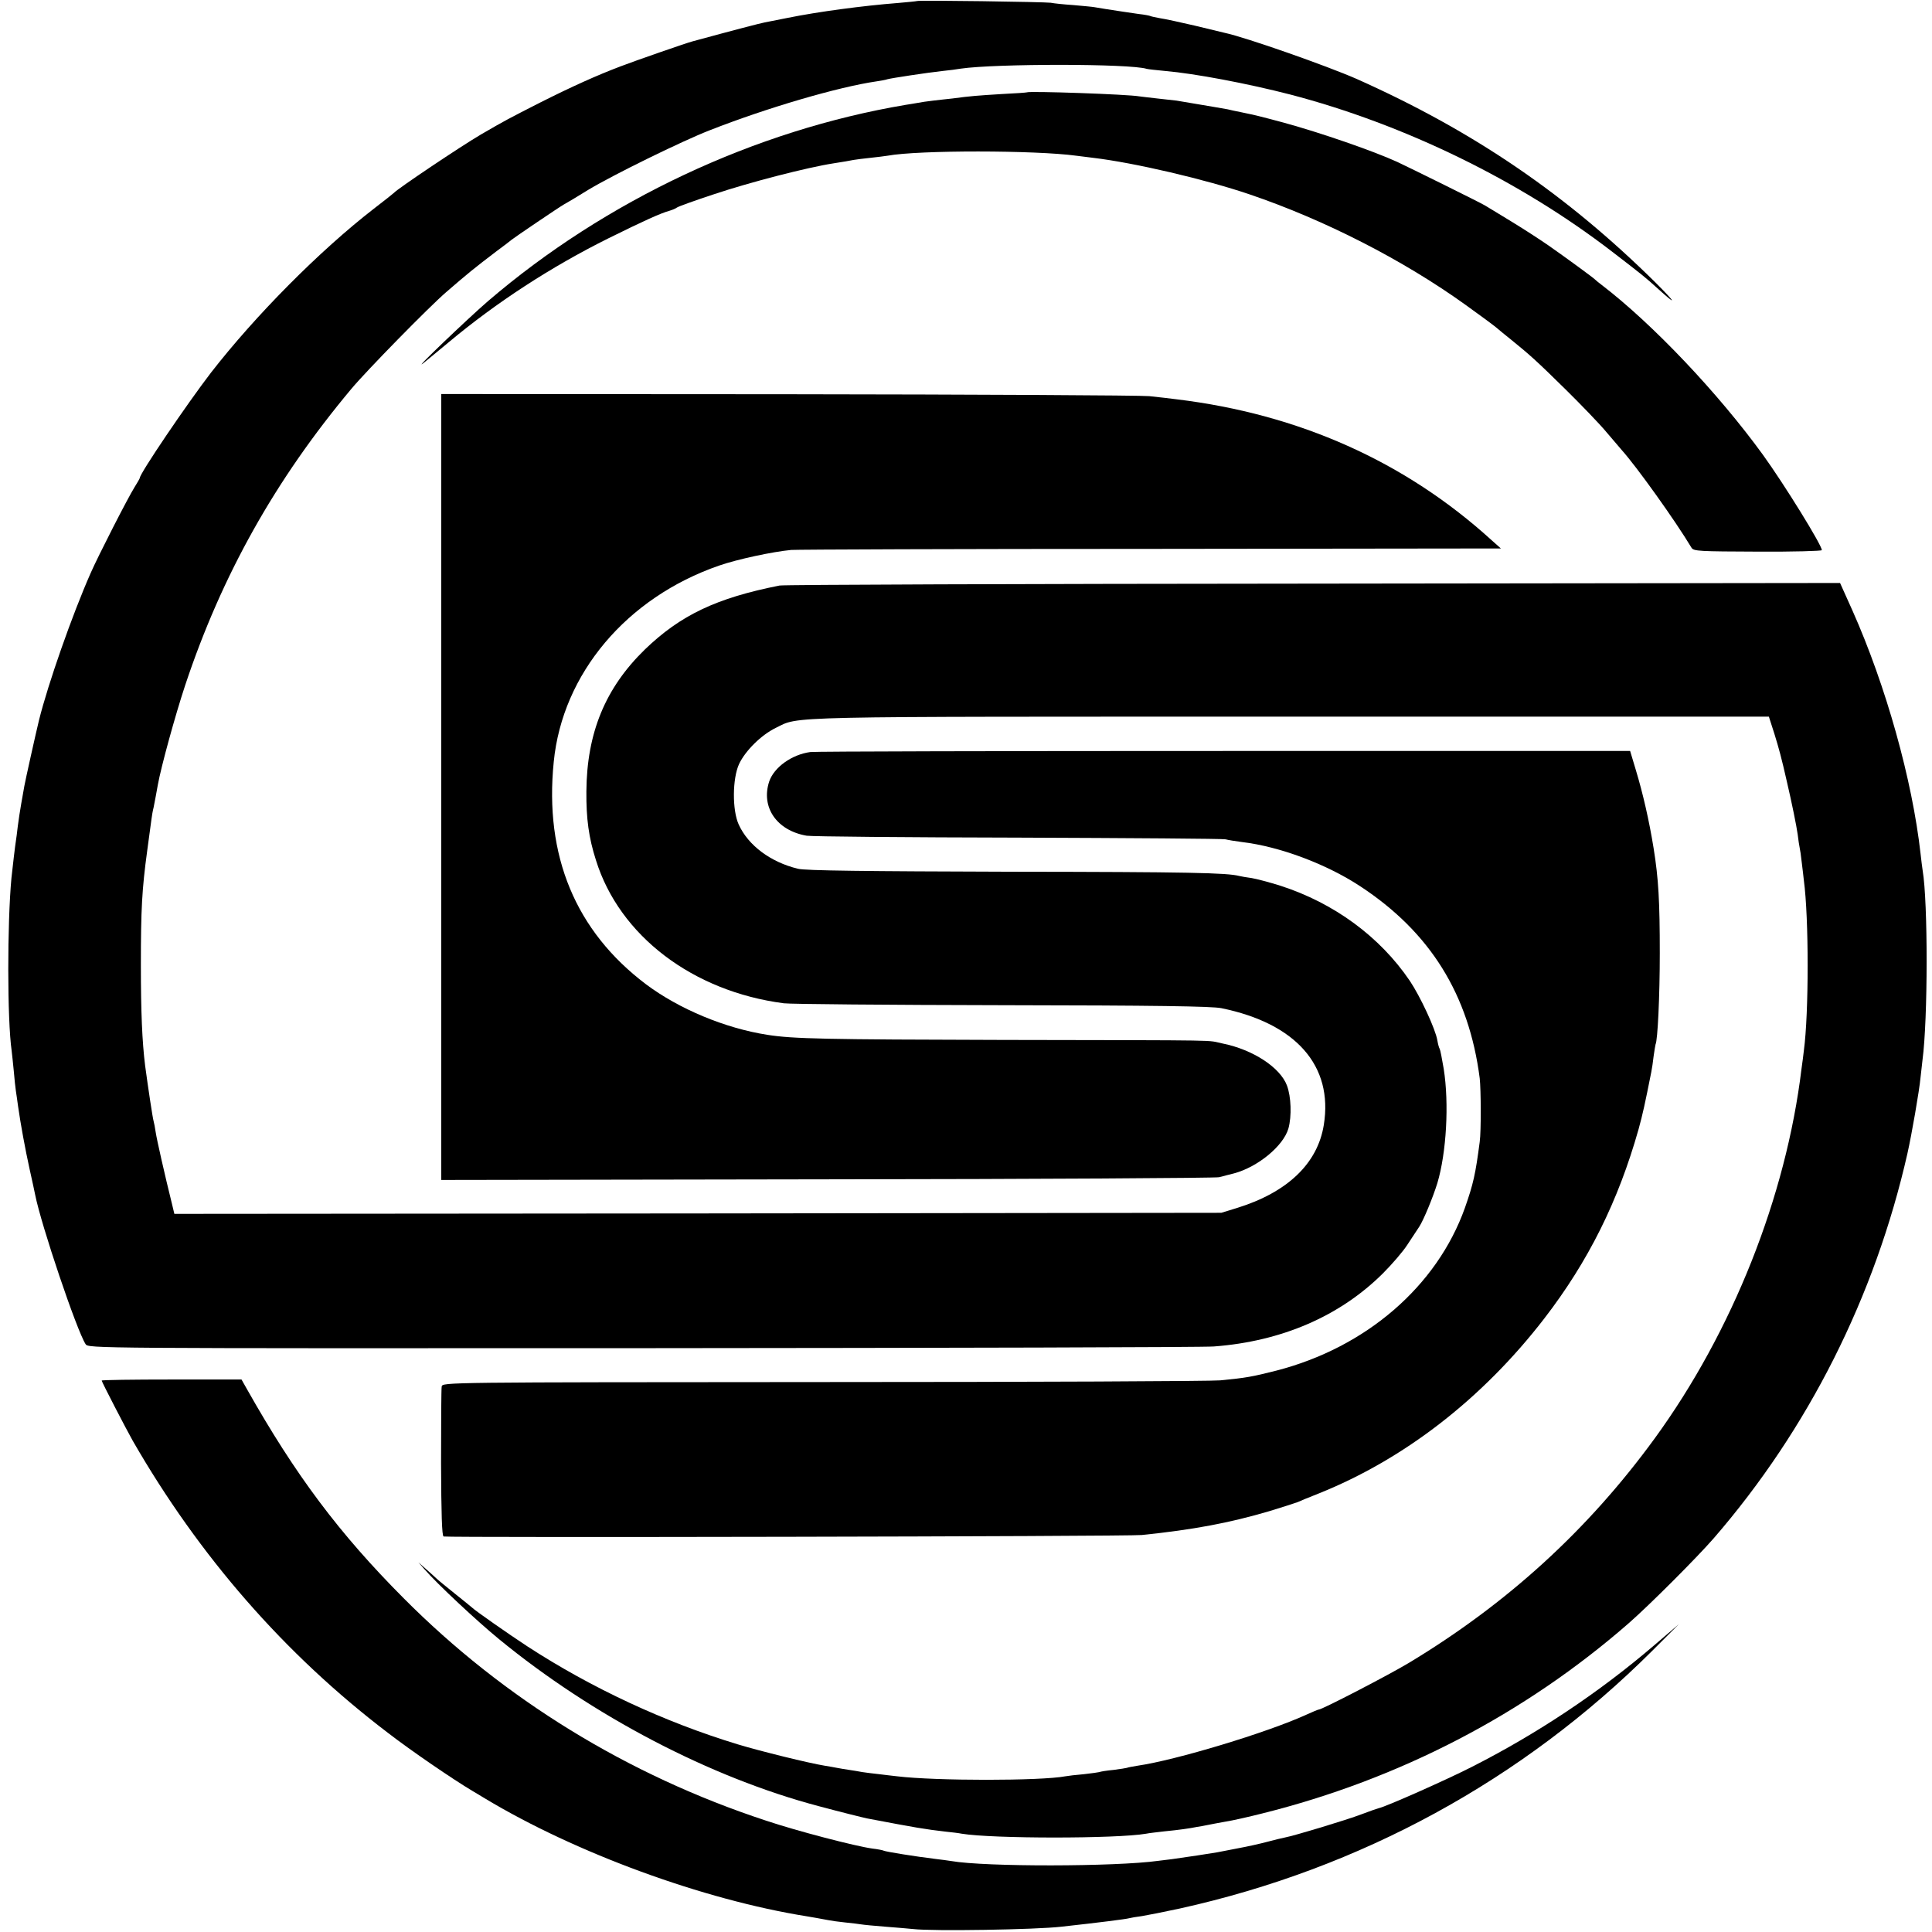
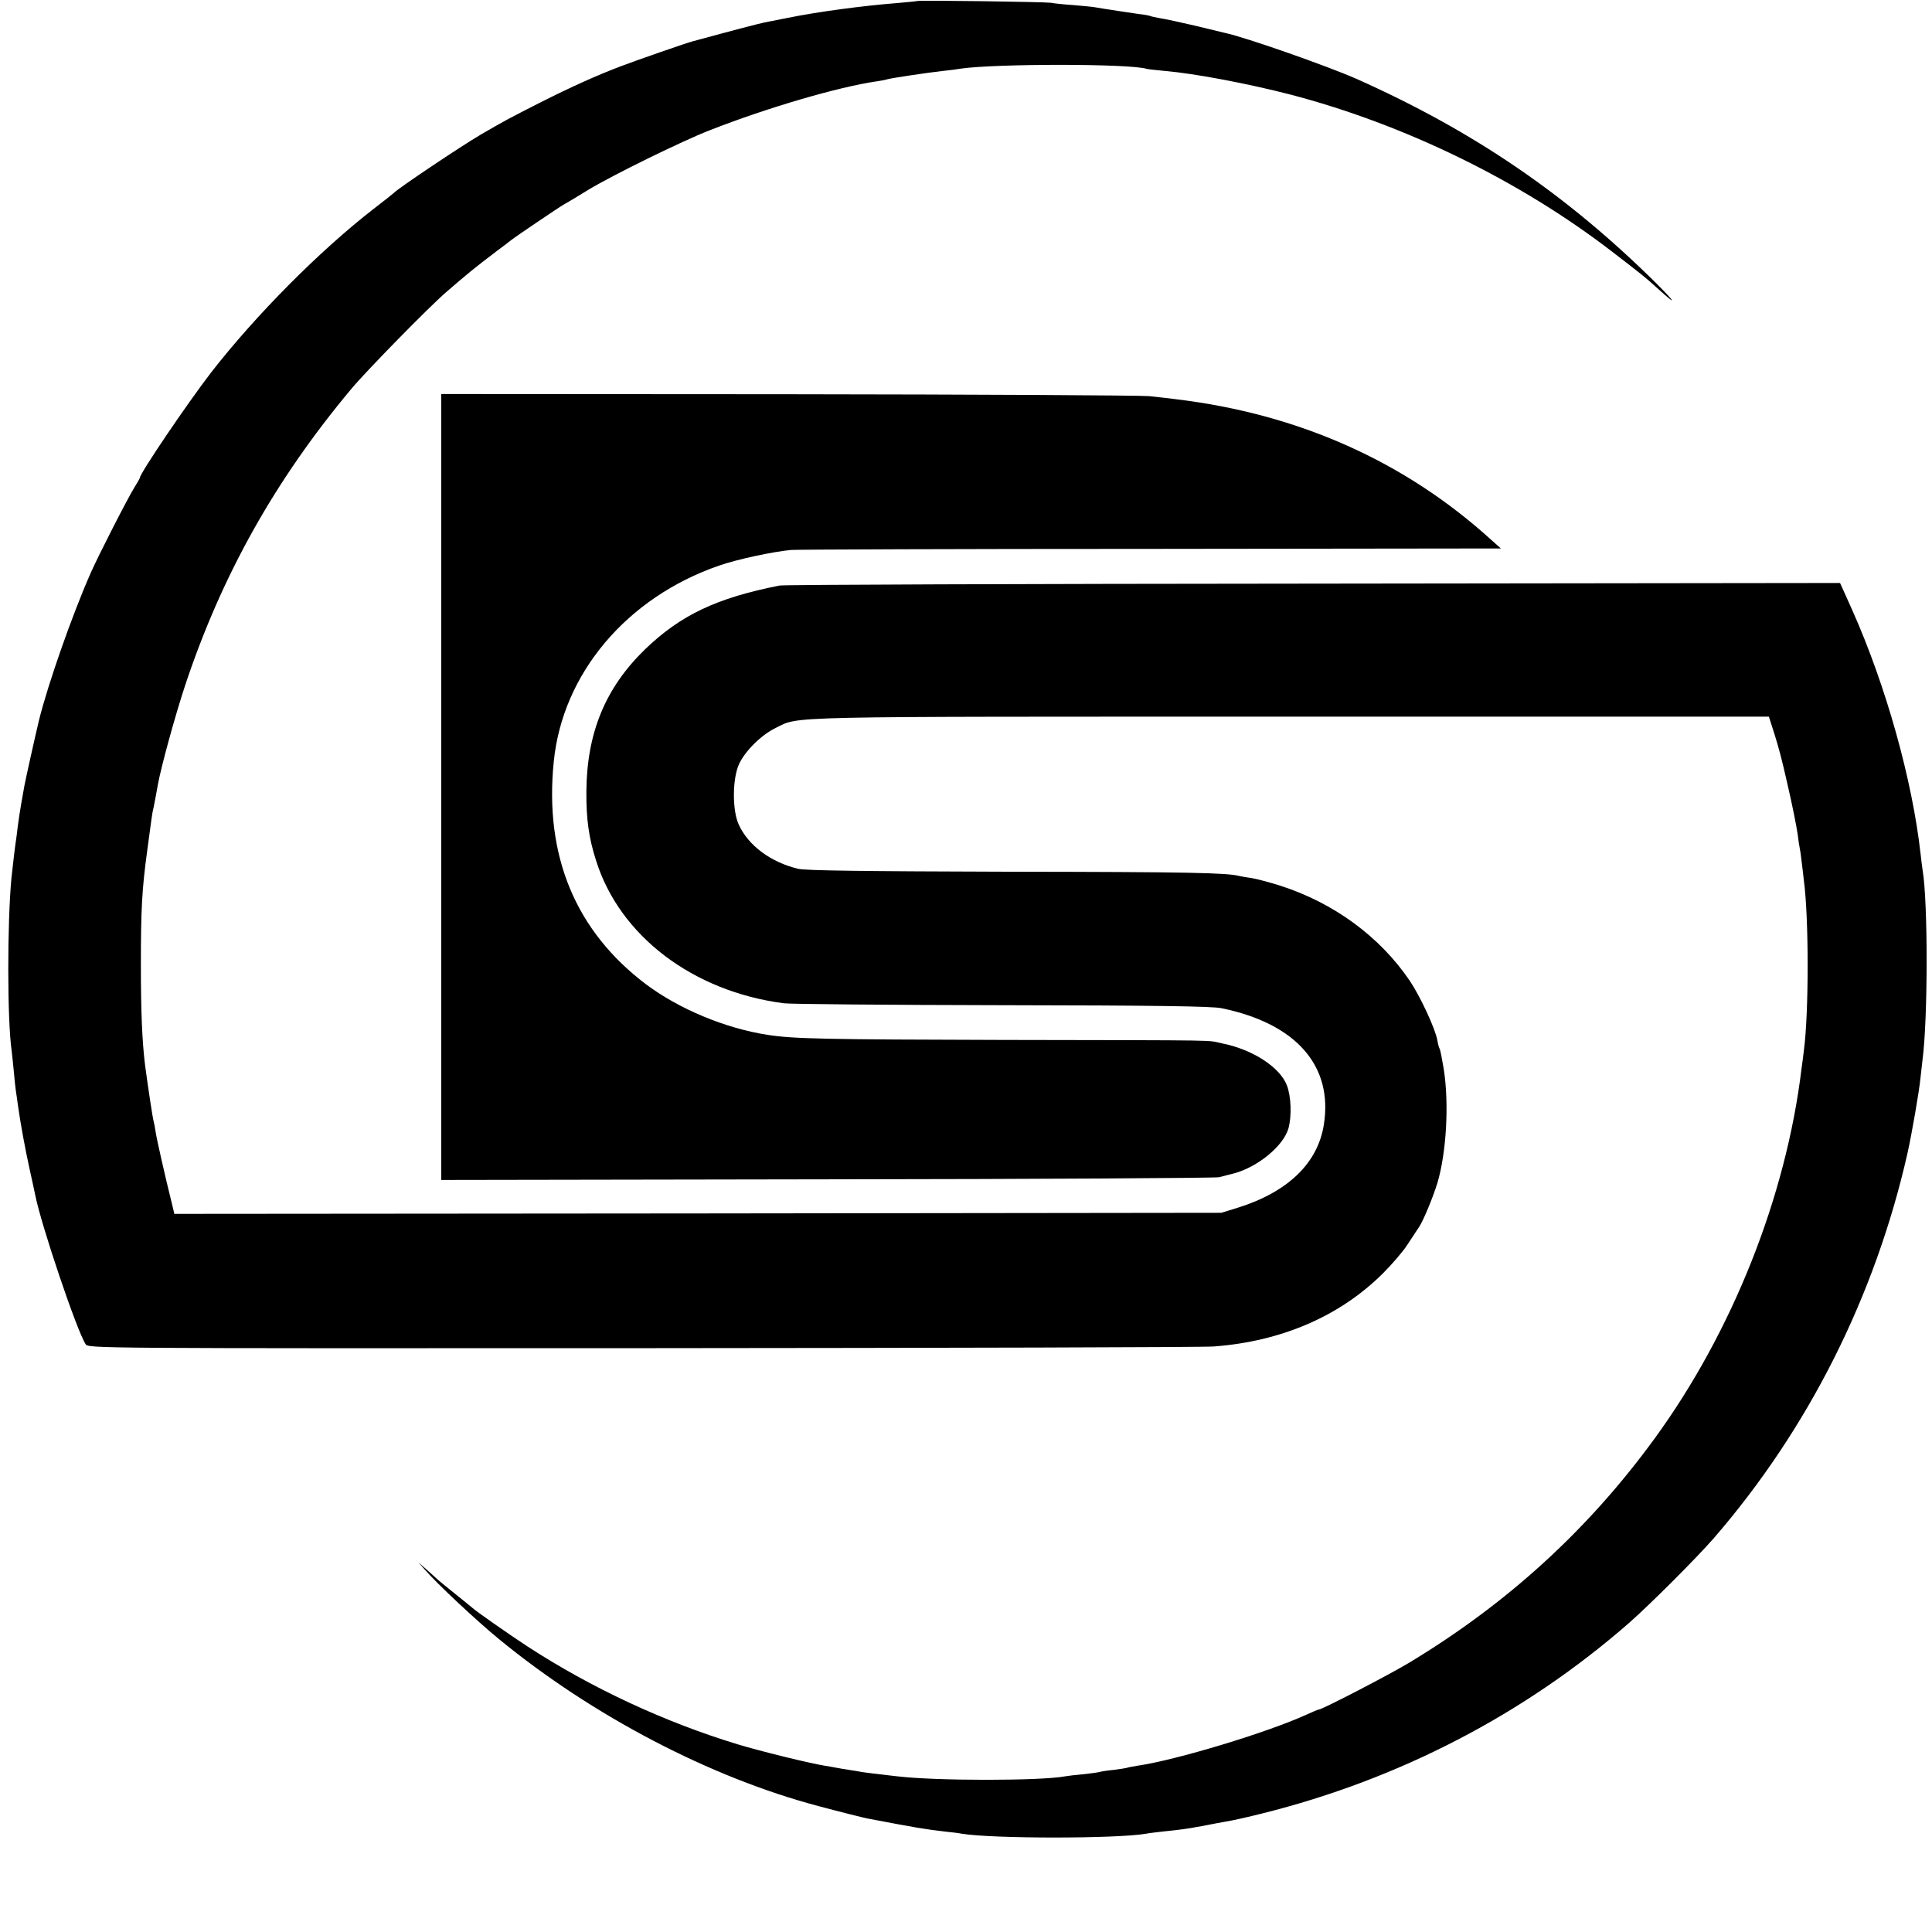
<svg xmlns="http://www.w3.org/2000/svg" version="1.0" width="912pt" height="912pt" viewBox="0 0 912 912" preserveAspectRatio="xMidYMid meet">
  <g transform="translate(0,912) scale(0.1,-0.1)" fill="#000000" stroke="none">
    <path d="M4328 9115 c-2 -1 -41 -5 -88 -9 -166 -13 -377 -41 -525 -71 -44 -9 -92 -18 -106 -21 -21 -4 -137 -34 -339 -89 -28 -7 -275 -93 -340 -118 -111 -42 -229 -95 -380 -171 -147 -75 -165 -84 -280 -151 -97 -57 -392 -255 -410 -275 -3 -3 -45 -37 -95 -75 -257 -199 -560 -505 -769 -774 -113 -147 -336 -476 -336 -497 0 -2 -11 -22 -25 -44 -31 -49 -171 -323 -207 -405 -87 -197 -201 -522 -244 -695 -16 -66 -64 -282 -69 -310 -3 -19 -10 -57 -15 -85 -5 -27 -12 -75 -16 -105 -3 -30 -8 -62 -9 -70 -3 -16 -16 -128 -21 -175 -20 -214 -20 -668 1 -815 2 -14 6 -56 10 -95 3 -38 8 -81 10 -95 2 -14 7 -45 10 -70 12 -85 34 -205 55 -300 12 -52 23 -106 26 -120 28 -142 196 -640 238 -705 13 -20 24 -20 2627 -19 1438 1 2652 4 2699 8 320 24 595 143 798 345 42 42 95 103 116 136 22 33 47 71 56 85 20 31 64 137 85 205 43 144 56 376 30 540 -8 47 -16 89 -19 94 -3 4 -8 22 -11 40 -9 54 -81 208 -130 281 -141 208 -357 367 -611 449 -51 16 -111 32 -135 36 -24 3 -51 8 -59 10 -59 15 -234 19 -1080 20 -681 2 -969 5 -1003 14 -129 31 -235 110 -280 209 -31 68 -30 217 2 286 30 63 105 137 173 170 115 56 -11 53 2431 53 l2257 0 26 -81 c21 -68 34 -115 59 -226 23 -98 46 -212 51 -249 3 -25 7 -53 9 -61 2 -8 7 -40 10 -70 4 -30 8 -68 10 -85 24 -177 24 -628 0 -805 -2 -19 -7 -57 -11 -85 -73 -604 -326 -1241 -693 -1745 -314 -431 -696 -780 -1161 -1060 -95 -57 -409 -220 -425 -220 -3 0 -30 -11 -58 -24 -186 -85 -617 -215 -797 -241 -24 -4 -47 -8 -50 -10 -3 -1 -32 -6 -65 -10 -32 -3 -62 -8 -65 -10 -3 -1 -36 -6 -73 -10 -37 -3 -77 -8 -88 -10 -116 -22 -613 -22 -794 0 -16 2 -55 6 -85 10 -30 3 -66 8 -80 10 -14 3 -41 7 -60 10 -19 3 -46 7 -60 10 -14 3 -39 7 -57 10 -74 12 -302 68 -411 101 -345 105 -689 265 -992 462 -83 54 -250 171 -260 182 -3 3 -39 32 -80 65 -41 33 -82 66 -91 75 -9 8 -31 29 -50 45 l-34 30 30 -34 c59 -68 245 -242 350 -328 442 -363 999 -654 1510 -789 93 -25 213 -55 229 -58 236 -45 274 -51 368 -62 29 -3 64 -7 78 -10 146 -24 731 -24 870 0 14 3 52 7 85 11 72 7 121 14 155 21 14 2 36 6 50 9 14 3 52 10 85 16 33 5 112 23 175 39 645 161 1237 468 1730 899 98 86 319 307 400 400 446 515 761 1141 914 1816 20 89 56 295 62 360 3 28 7 64 9 80 26 195 26 747 1 895 -2 14 -7 50 -10 80 -39 348 -163 792 -322 1149 l-58 129 -2485 -3 c-1367 -1 -2502 -5 -2521 -9 -299 -59 -468 -140 -636 -302 -187 -182 -274 -394 -276 -670 -1 -128 11 -218 45 -324 111 -357 457 -620 887 -676 30 -4 494 -8 1030 -9 727 -1 990 -5 1035 -14 353 -72 529 -272 484 -551 -29 -182 -171 -318 -409 -392 l-75 -23 -2471 -3 -2471 -2 -10 42 c-36 145 -73 309 -78 343 -3 22 -8 46 -10 53 -4 12 -26 158 -40 262 -14 113 -20 253 -20 475 0 261 5 357 30 540 9 66 18 133 20 148 2 16 6 40 10 55 7 37 14 71 20 107 15 84 82 328 129 470 173 520 425 970 785 1400 72 86 363 383 446 455 104 90 131 112 240 195 33 24 65 49 71 54 15 12 223 153 246 166 10 5 62 36 115 69 118 71 442 230 573 281 270 106 608 205 788 231 20 3 43 7 51 10 17 5 187 31 261 39 30 3 69 8 85 11 165 24 801 24 878 -1 7 -2 46 -6 87 -10 140 -12 388 -59 590 -111 540 -141 1085 -407 1520 -742 142 -109 159 -123 213 -172 96 -87 91 -73 -8 26 -421 416 -859 715 -1410 961 -141 62 -525 197 -624 218 -9 2 -72 17 -141 34 -69 16 -142 32 -164 35 -21 4 -41 8 -45 10 -3 2 -28 7 -56 10 -27 4 -61 9 -75 11 -55 8 -116 18 -133 21 -10 2 -55 6 -100 10 -45 3 -93 8 -107 11 -28 4 -627 13 -632 8z" />
-     <path d="M4847 8684 c-1 -1 -55 -5 -119 -8 -112 -7 -144 -9 -233 -21 -22 -2 -62 -7 -90 -10 -27 -3 -61 -8 -75 -11 -14 -2 -38 -7 -55 -9 -712 -120 -1417 -451 -1972 -927 -95 -82 -368 -343 -303 -291 14 11 68 56 120 99 224 187 481 354 750 488 170 84 247 119 290 131 14 4 30 11 35 15 6 5 84 33 175 63 170 57 442 127 565 146 39 6 81 13 94 16 13 2 49 7 80 10 31 3 67 8 81 10 147 27 698 26 890 0 14 -2 50 -6 80 -10 194 -23 532 -102 740 -173 353 -120 723 -309 1018 -521 67 -48 132 -96 145 -107 12 -10 44 -37 72 -59 85 -69 116 -96 255 -233 74 -73 162 -164 195 -204 33 -39 65 -76 70 -82 71 -79 254 -335 330 -462 10 -16 37 -17 313 -18 166 -1 302 3 302 7 0 24 -177 310 -278 450 -212 292 -520 617 -760 801 -15 11 -29 23 -32 26 -7 8 -144 108 -220 161 -36 25 -114 76 -175 113 -60 37 -117 71 -125 76 -15 10 -359 180 -415 206 -114 52 -360 137 -535 185 -120 32 -128 34 -200 49 -25 5 -54 11 -65 14 -17 3 -85 15 -241 41 -11 1 -52 6 -90 10 -38 4 -76 9 -85 10 -54 10 -524 26 -532 19z" />
    <path d="M2083 5405 l0 -1855 1821 3 c1002 1 1835 6 1851 10 17 4 48 13 70 18 112 30 233 129 257 212 16 58 13 150 -7 203 -32 85 -160 169 -303 198 -84 17 51 15 -1037 17 -840 2 -991 5 -1112 24 -200 31 -418 122 -574 239 -332 251 -480 606 -435 1050 41 416 344 775 780 926 86 30 255 66 341 74 28 2 793 5 1700 5 l1650 2 -45 40 c-407 370 -908 594 -1485 664 -27 4 -86 10 -130 15 -44 4 -814 8 -1711 9 l-1631 1 0 -1855z" />
-     <path d="M3825 5570 c-88 -12 -171 -72 -194 -139 -40 -122 36 -232 177 -256 23 -4 473 -8 1000 -9 526 -2 966 -5 977 -8 11 -3 47 -9 79 -13 176 -21 396 -103 556 -208 331 -217 514 -511 565 -907 6 -53 7 -250 0 -300 -20 -153 -30 -198 -70 -312 -132 -370 -467 -659 -890 -768 -115 -29 -141 -34 -265 -46 -41 -4 -884 -8 -1873 -8 -1790 -1 -1798 -1 -1802 -21 -2 -11 -3 -174 -3 -362 1 -238 4 -343 12 -346 20 -6 3230 0 3296 7 243 25 413 57 600 112 63 19 124 39 135 43 11 5 56 24 100 41 404 162 773 448 1064 825 209 271 350 555 446 895 20 73 30 119 60 270 3 14 8 48 11 75 4 28 8 52 9 55 10 18 20 228 20 430 0 245 -6 352 -29 495 -21 131 -51 261 -84 370 l-27 90 -1915 0 c-1053 0 -1933 -2 -1955 -5z" />
-     <path d="M480 2603 c0 -6 115 -228 146 -283 314 -546 718 -1009 1204 -1379 110 -85 306 -219 400 -275 25 -15 52 -31 60 -36 427 -257 1030 -478 1519 -556 33 -5 50 -9 101 -18 14 -3 50 -8 80 -11 30 -3 64 -7 75 -9 11 -2 63 -7 115 -11 52 -4 111 -9 130 -11 92 -11 580 -3 700 11 182 20 307 36 320 40 8 2 35 7 60 10 25 4 106 20 180 36 853 189 1617 606 2230 1217 l125 125 -111 -95 c-263 -226 -559 -423 -869 -580 -122 -62 -402 -186 -435 -193 -8 -2 -46 -15 -85 -30 -65 -25 -316 -101 -360 -109 -11 -2 -48 -11 -82 -20 -33 -9 -96 -23 -140 -31 -43 -8 -87 -17 -98 -19 -22 -4 -159 -25 -212 -32 -18 -2 -48 -6 -65 -8 -203 -28 -817 -29 -978 -1 -14 2 -47 7 -75 10 -91 11 -235 34 -244 39 -3 2 -28 7 -54 10 -79 11 -353 82 -502 132 -651 214 -1237 574 -1710 1050 -304 305 -511 582 -739 986 l-26 46 -330 0 c-181 0 -330 -2 -330 -5z" />
  </g>
</svg>